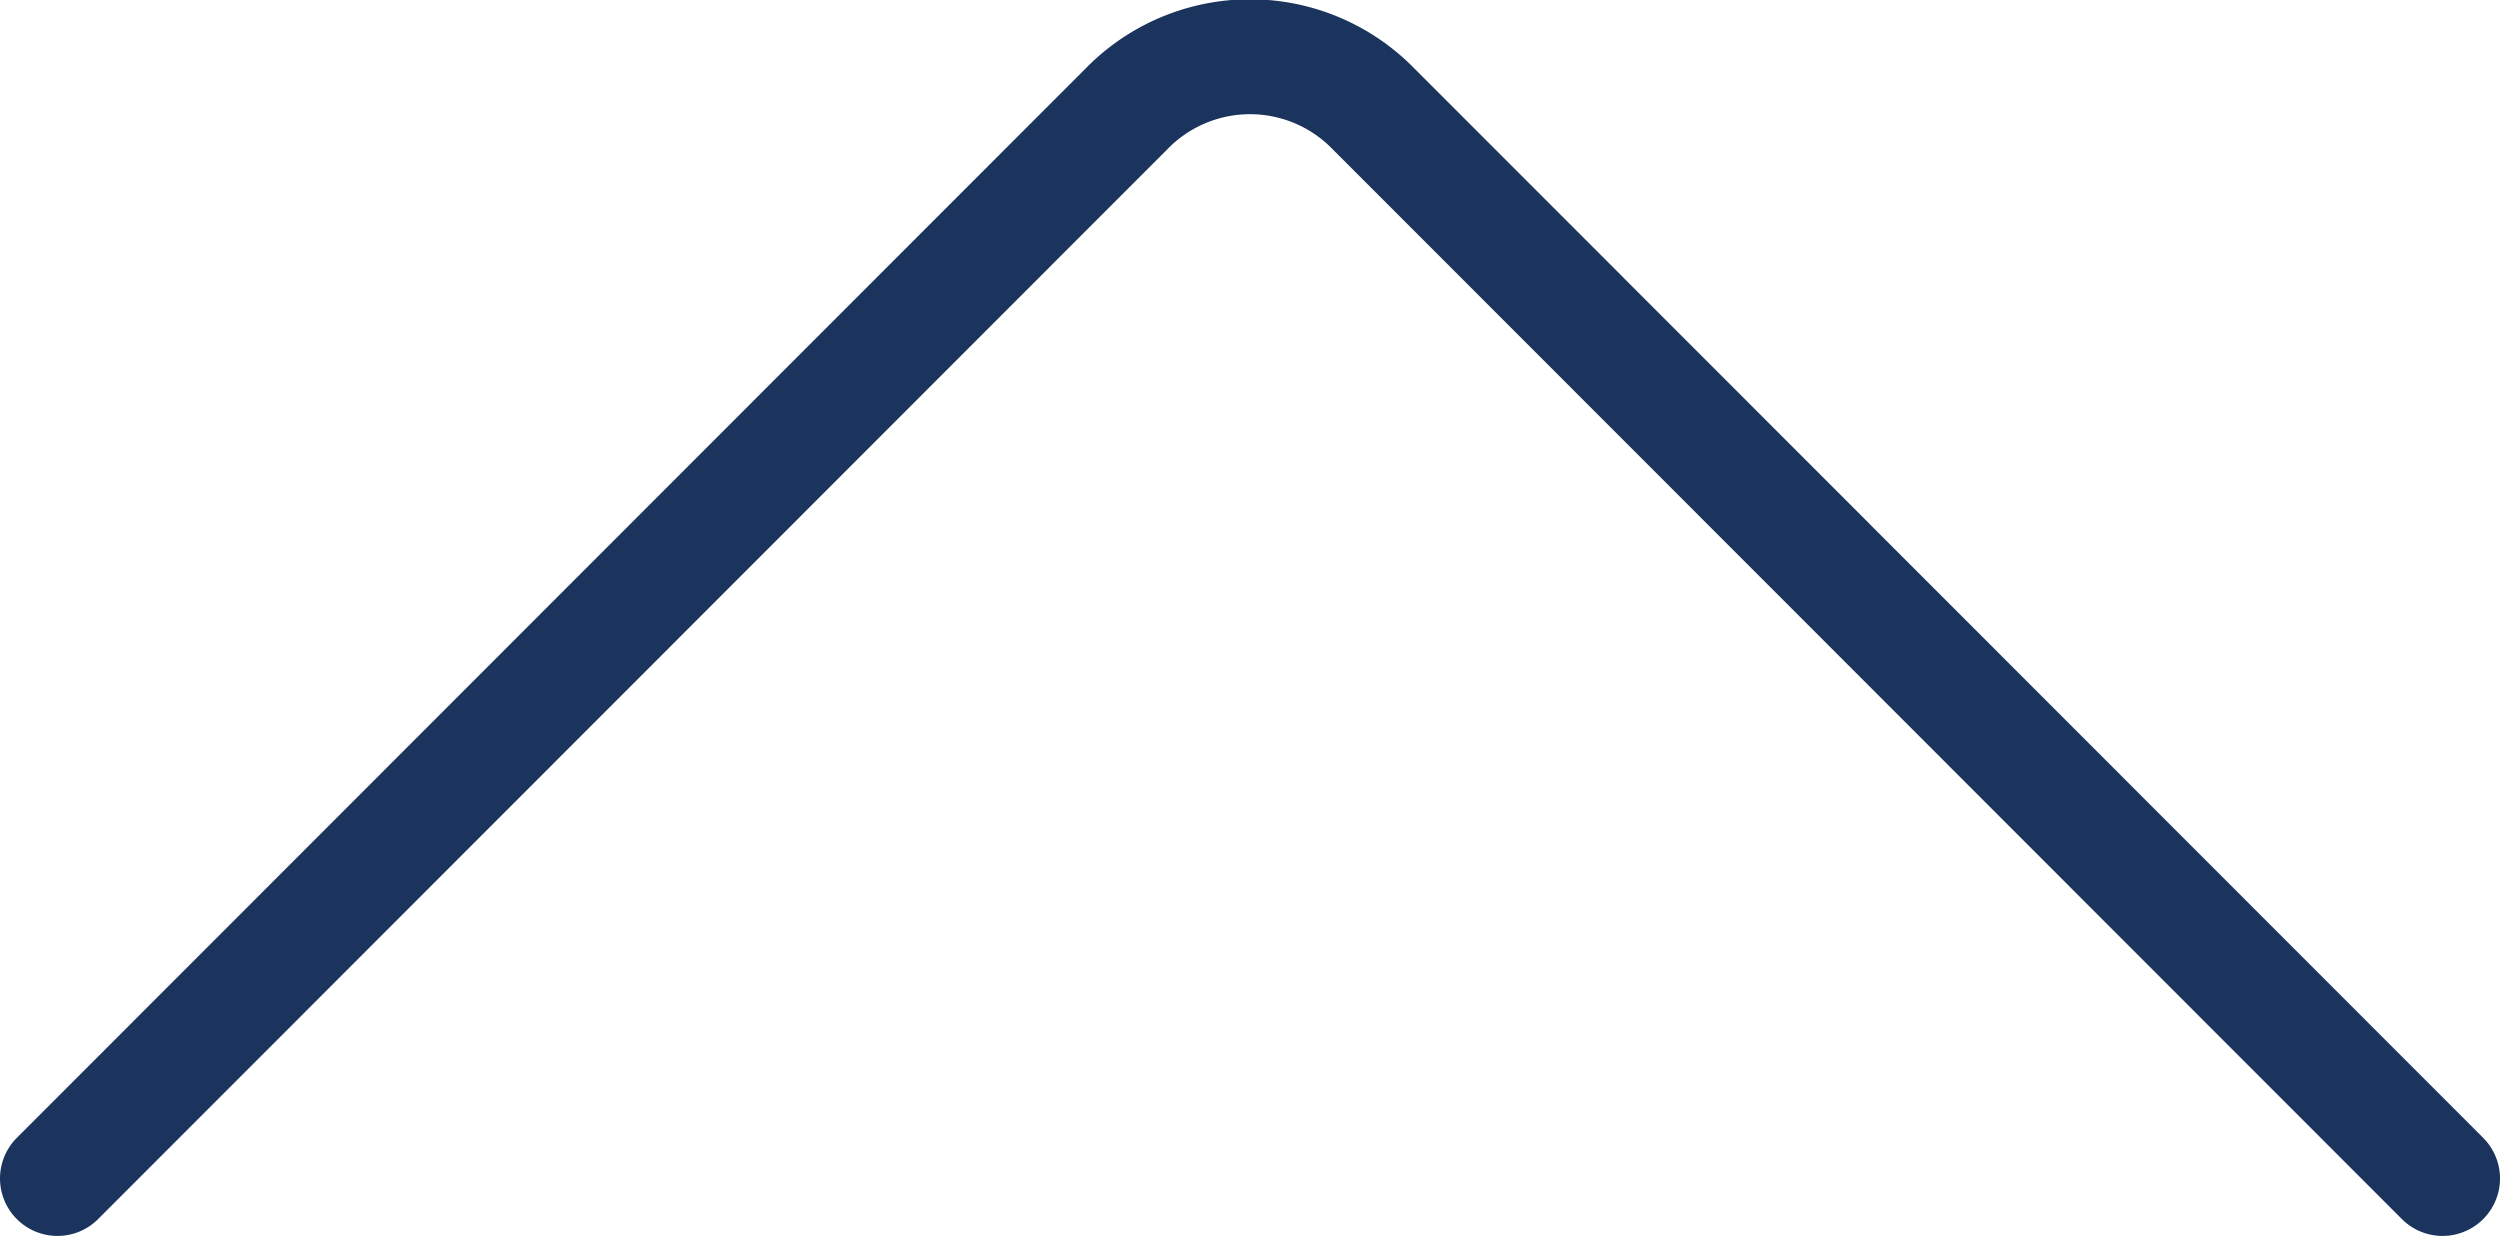
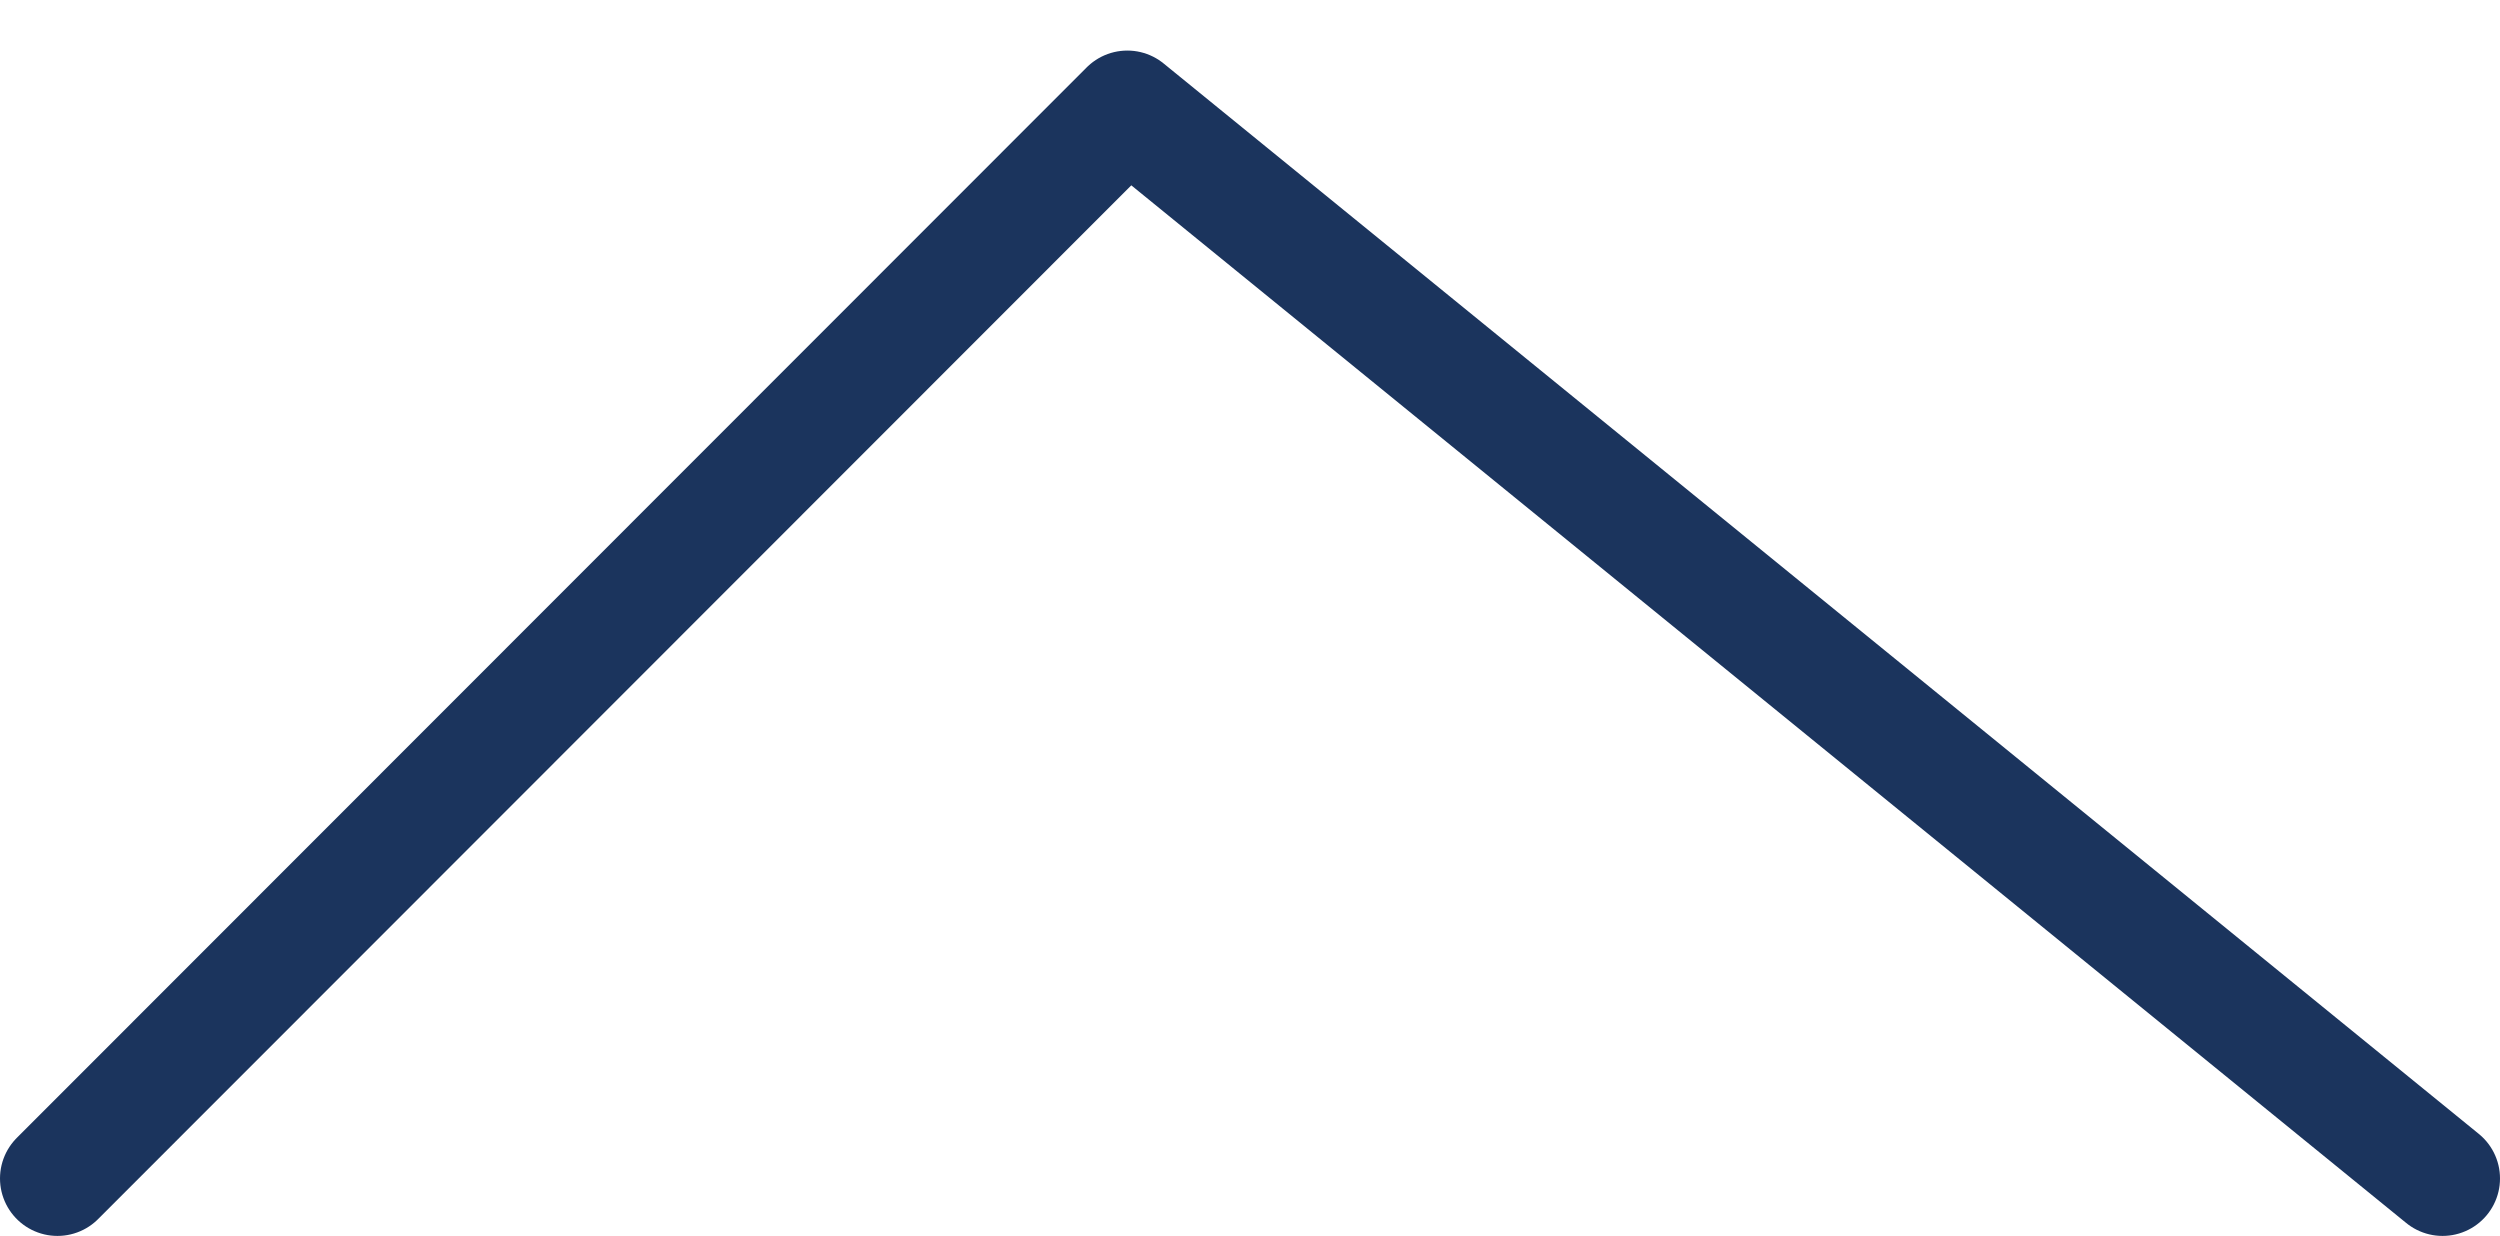
<svg xmlns="http://www.w3.org/2000/svg" viewBox="0 0 43.51 21.51">
  <defs>
    <style>.cls-1{fill:none;stroke:#1b345d;stroke-linecap:round;stroke-linejoin:round;stroke-width:2px;}</style>
  </defs>
  <title>Asset 1</title>
  <g id="Layer_2" data-name="Layer 2">
    <g id="HOME_PAGE" data-name="HOME PAGE">
-       <path class="cls-1" d="M1,20.51,19.62,1.88a3,3,0,0,1,4.27,0L42.51,20.51" />
+       <path class="cls-1" d="M1,20.51,19.62,1.88L42.51,20.51" />
    </g>
  </g>
</svg>